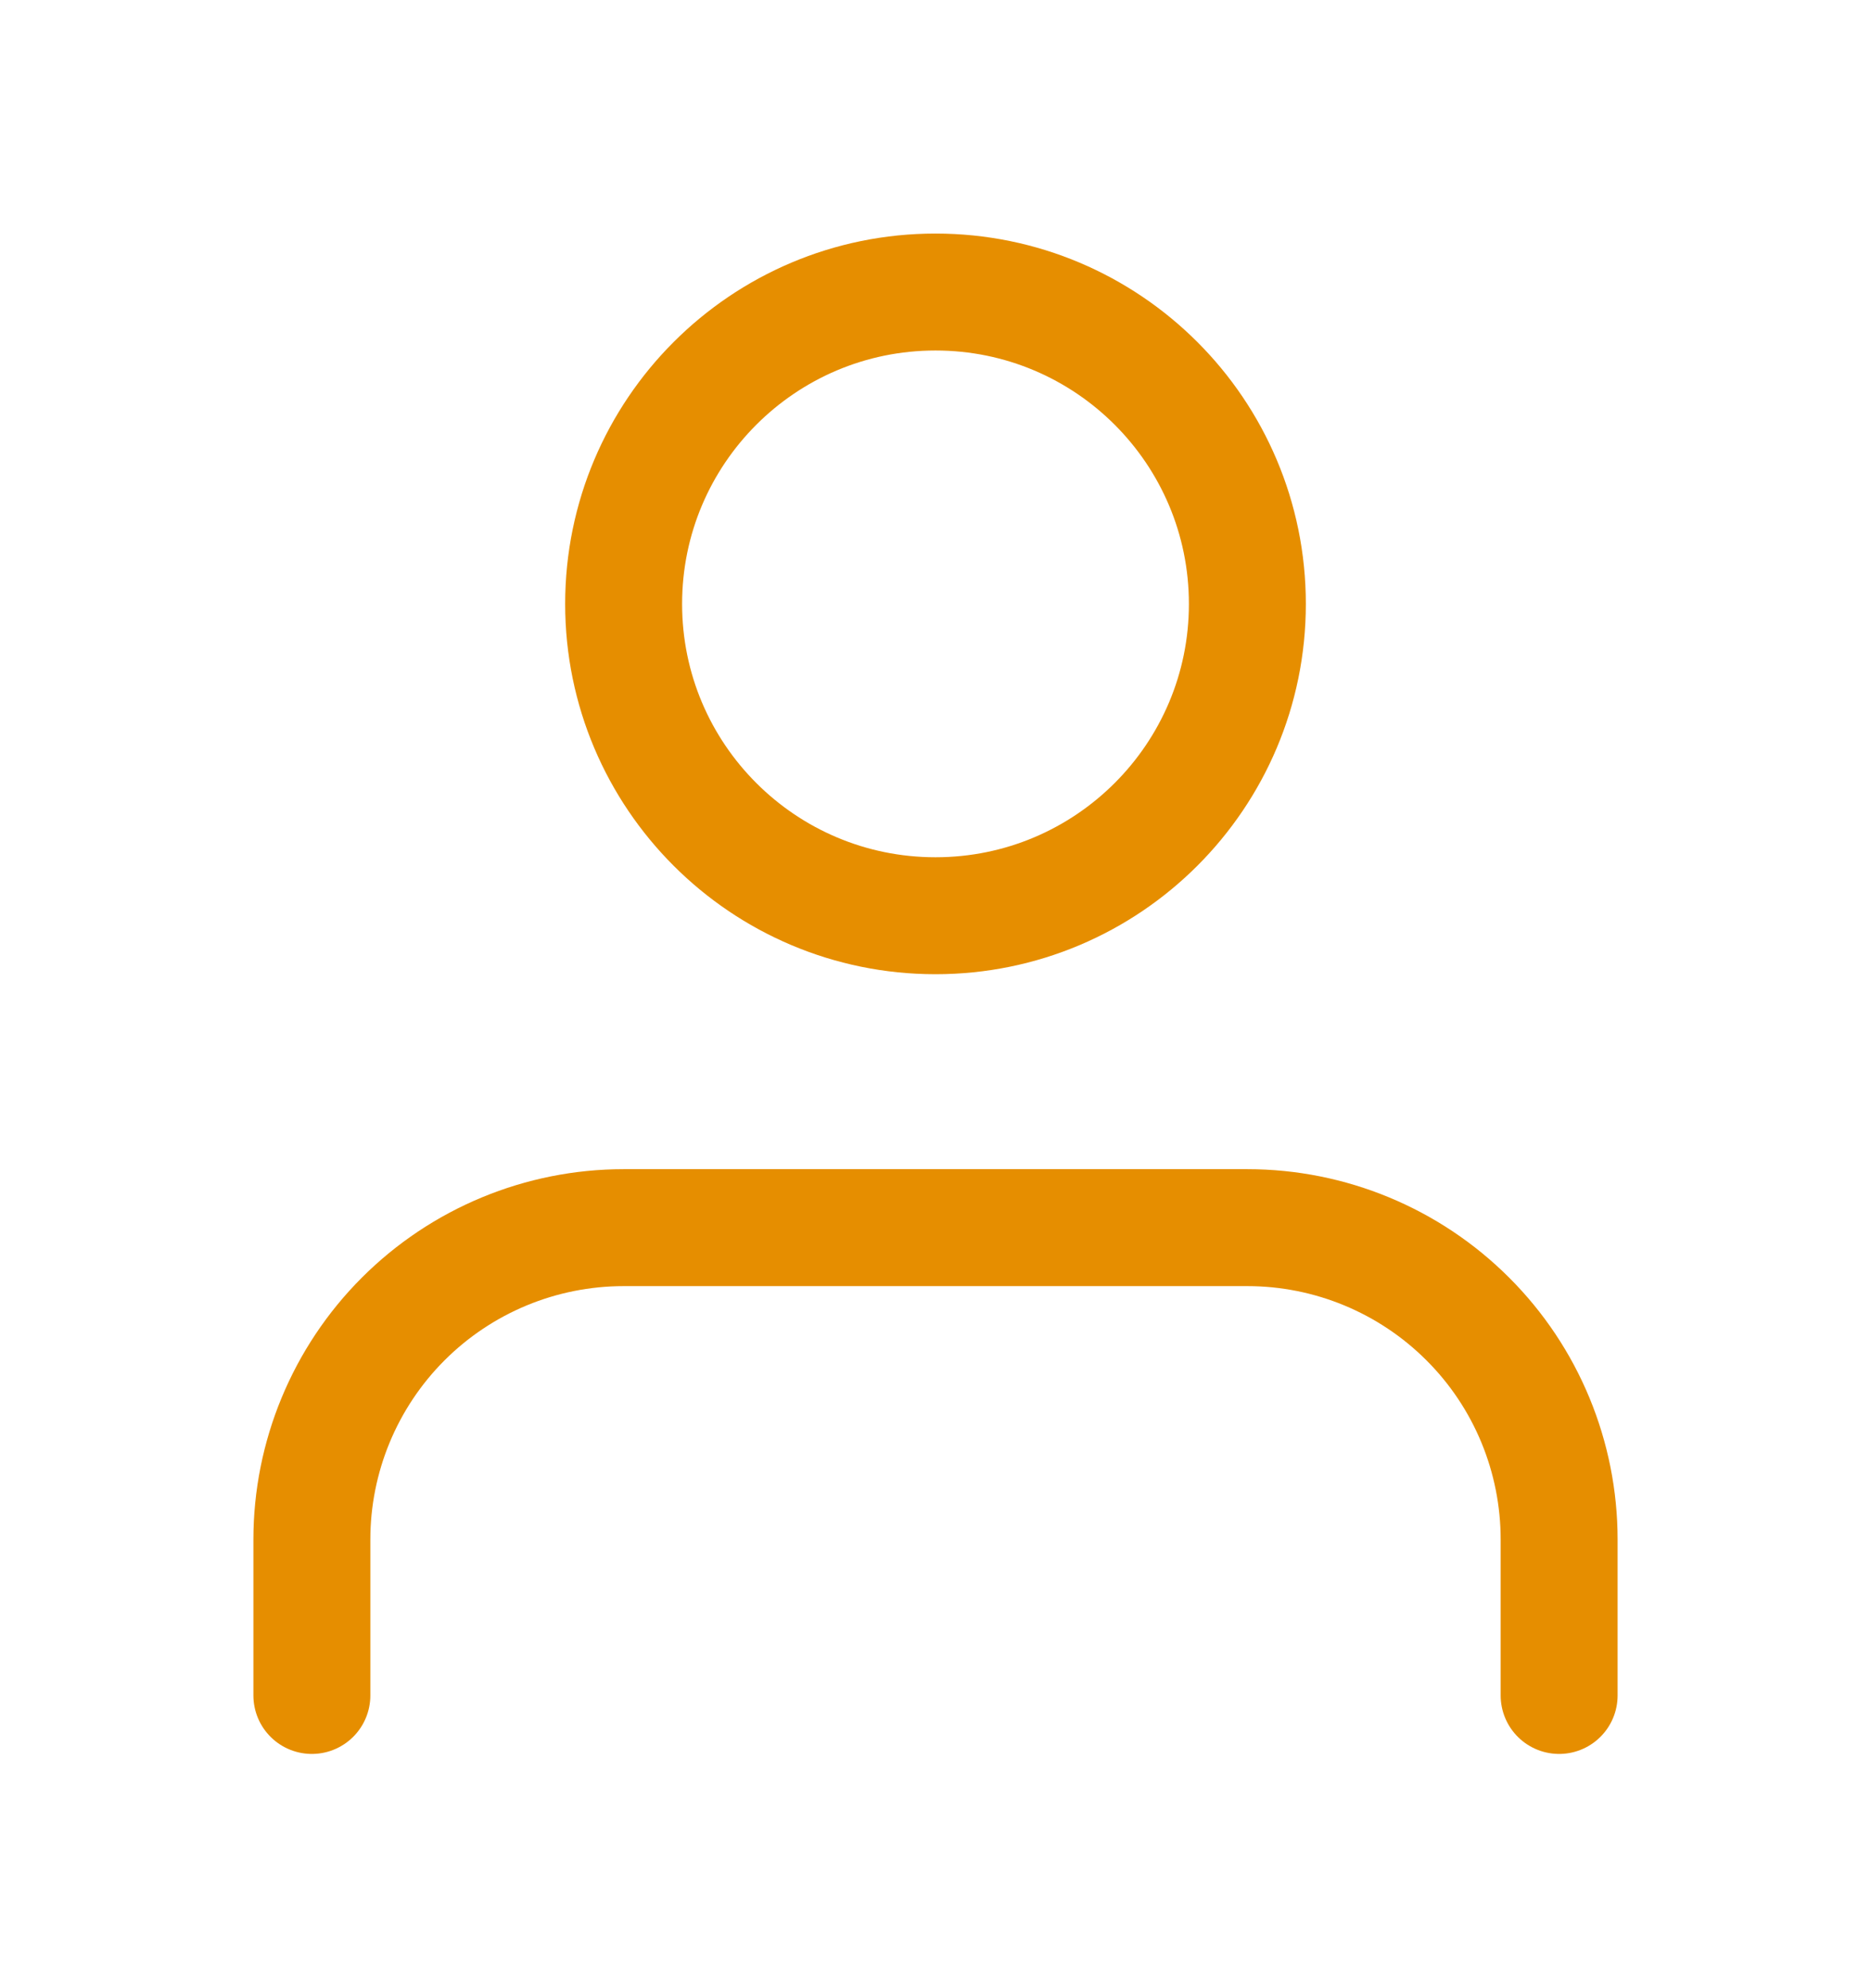
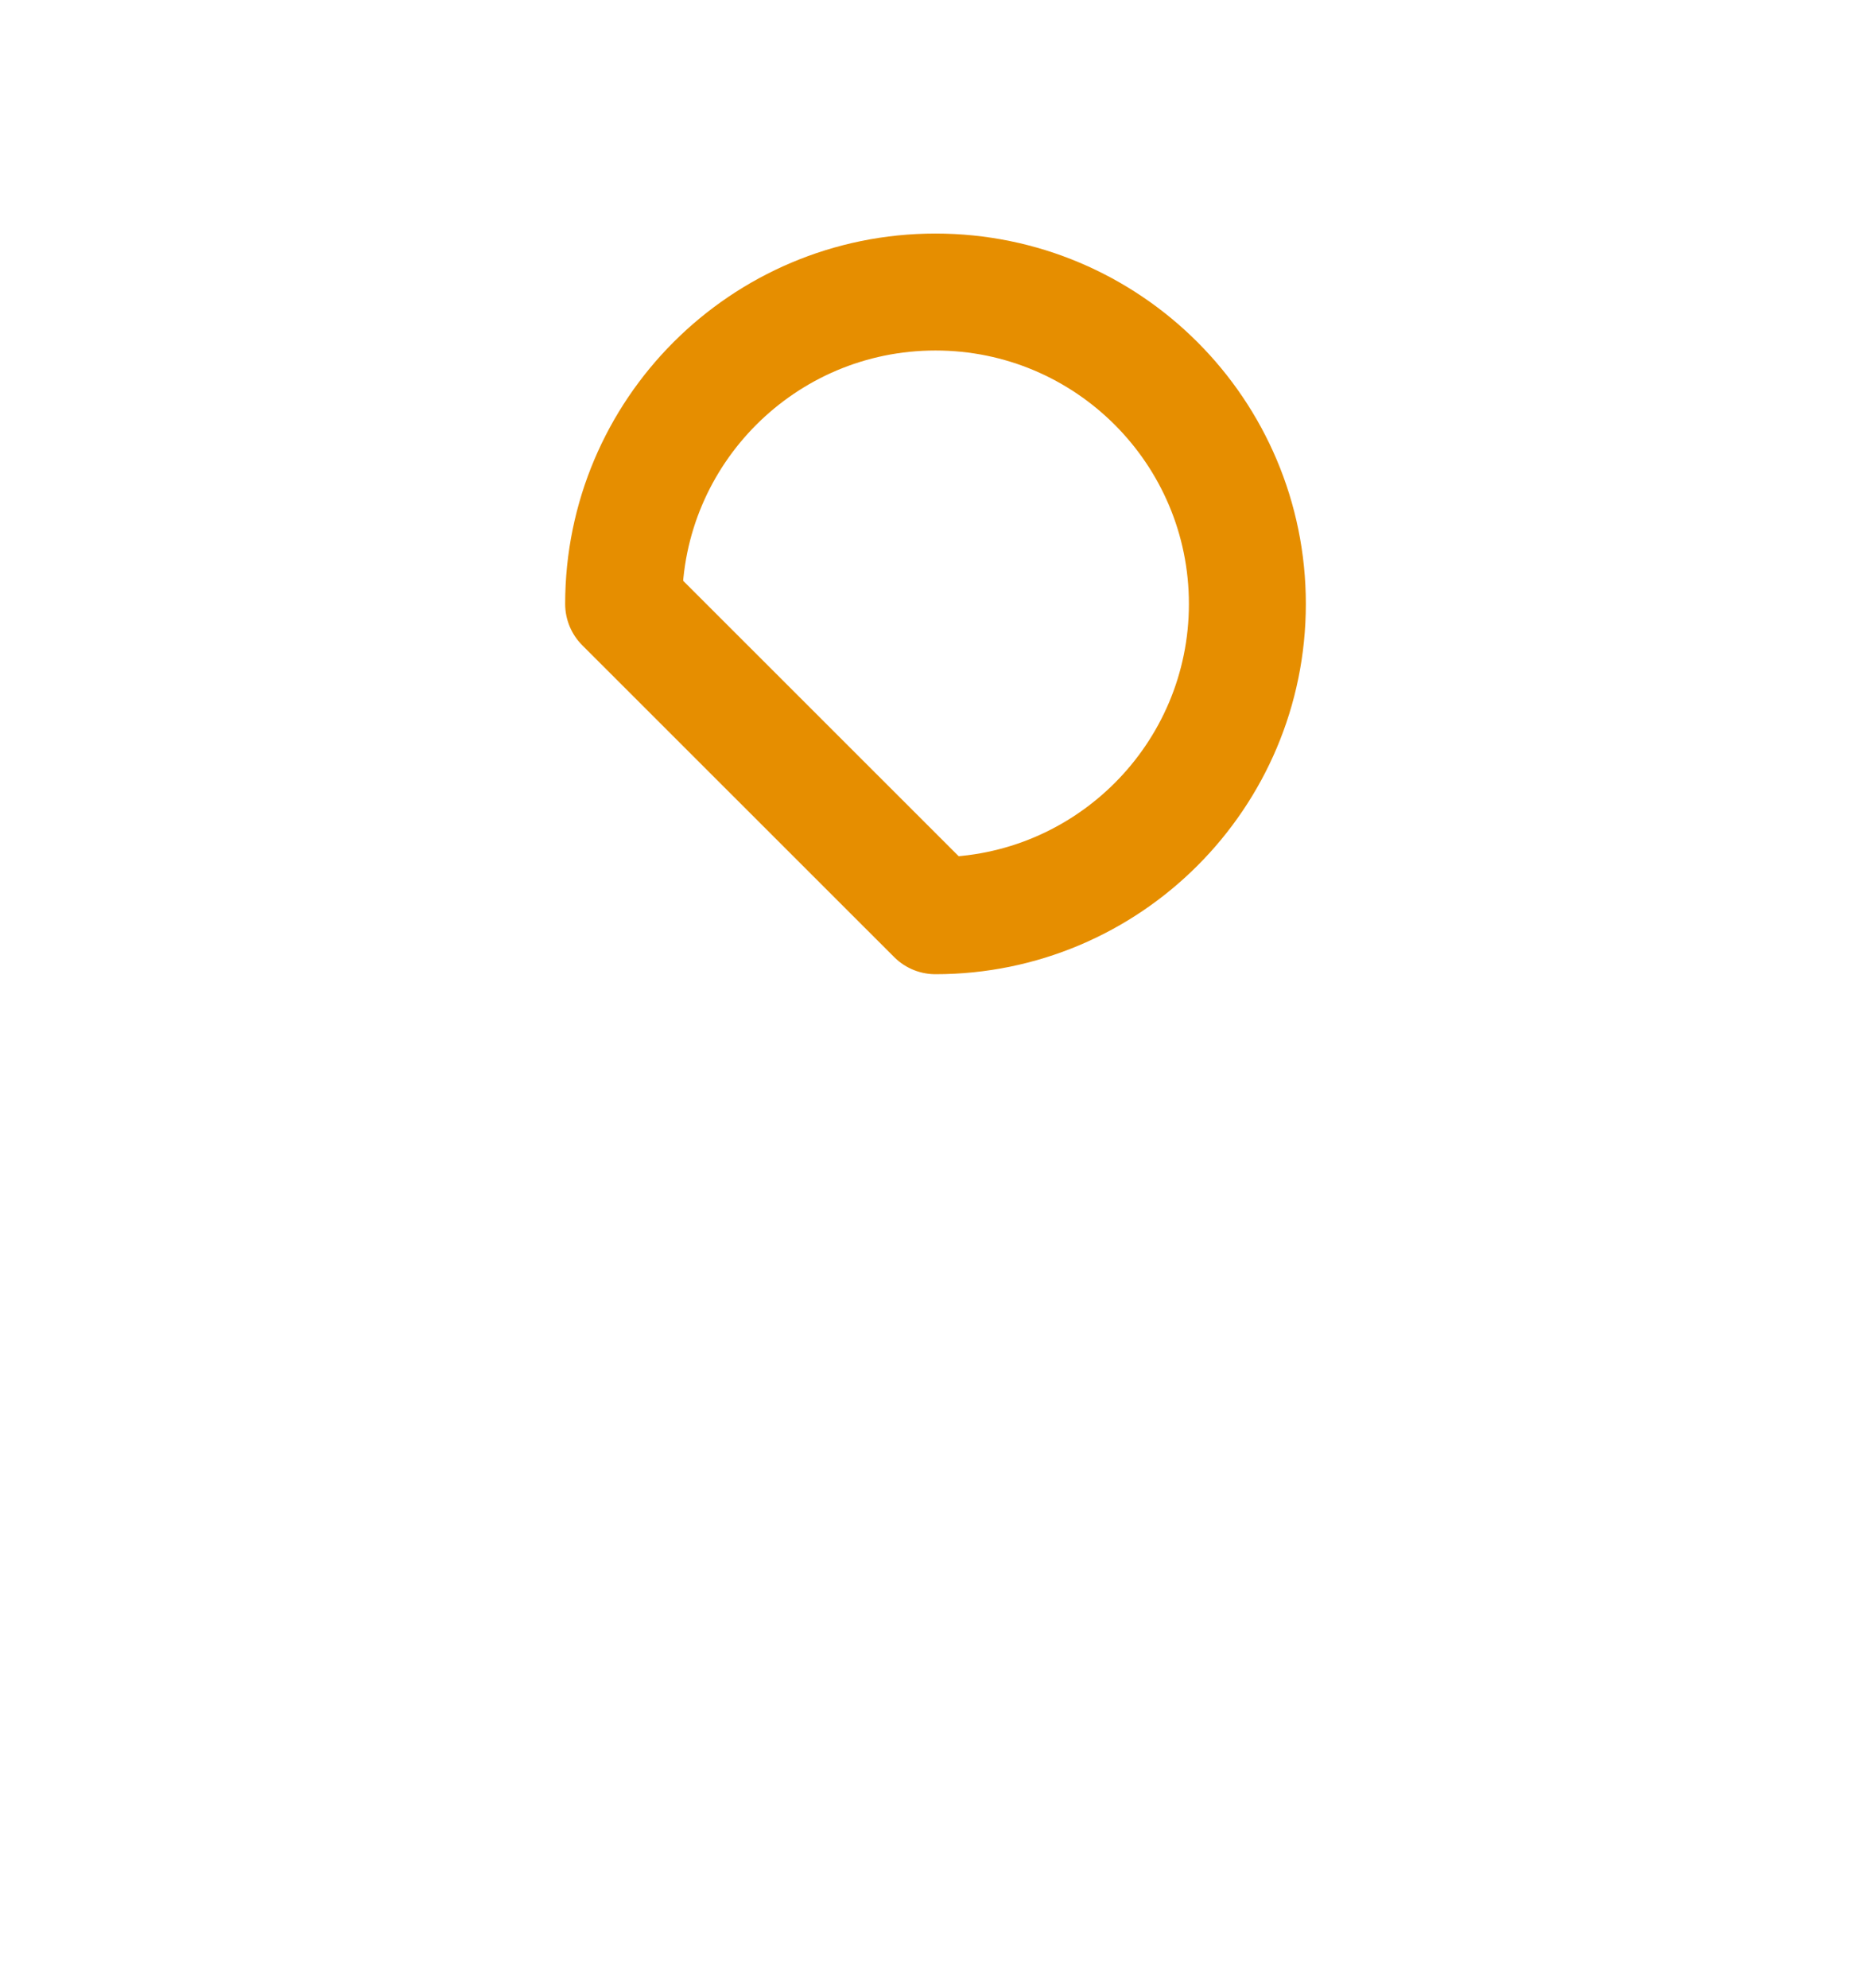
<svg xmlns="http://www.w3.org/2000/svg" width="16" height="17" viewBox="0 0 16 17" fill="none">
-   <path d="M13.333 14.497V13.164C13.333 12.457 13.053 11.778 12.552 11.278C12.052 10.778 11.374 10.497 10.667 10.497H5.333C4.626 10.497 3.948 10.778 3.448 11.278C2.948 11.778 2.667 12.457 2.667 13.164V14.497" stroke="#E68E00" stroke-linecap="round" stroke-linejoin="round" />
-   <path d="M8 7.83C9.473 7.83 10.667 6.636 10.667 5.164C10.667 3.691 9.473 2.497 8 2.497C6.527 2.497 5.333 3.691 5.333 5.164C5.333 6.636 6.527 7.83 8 7.83Z" stroke="#E68E00" stroke-linecap="round" stroke-linejoin="round" />
+   <path d="M8 7.83C9.473 7.83 10.667 6.636 10.667 5.164C10.667 3.691 9.473 2.497 8 2.497C6.527 2.497 5.333 3.691 5.333 5.164Z" stroke="#E68E00" stroke-linecap="round" stroke-linejoin="round" />
</svg>